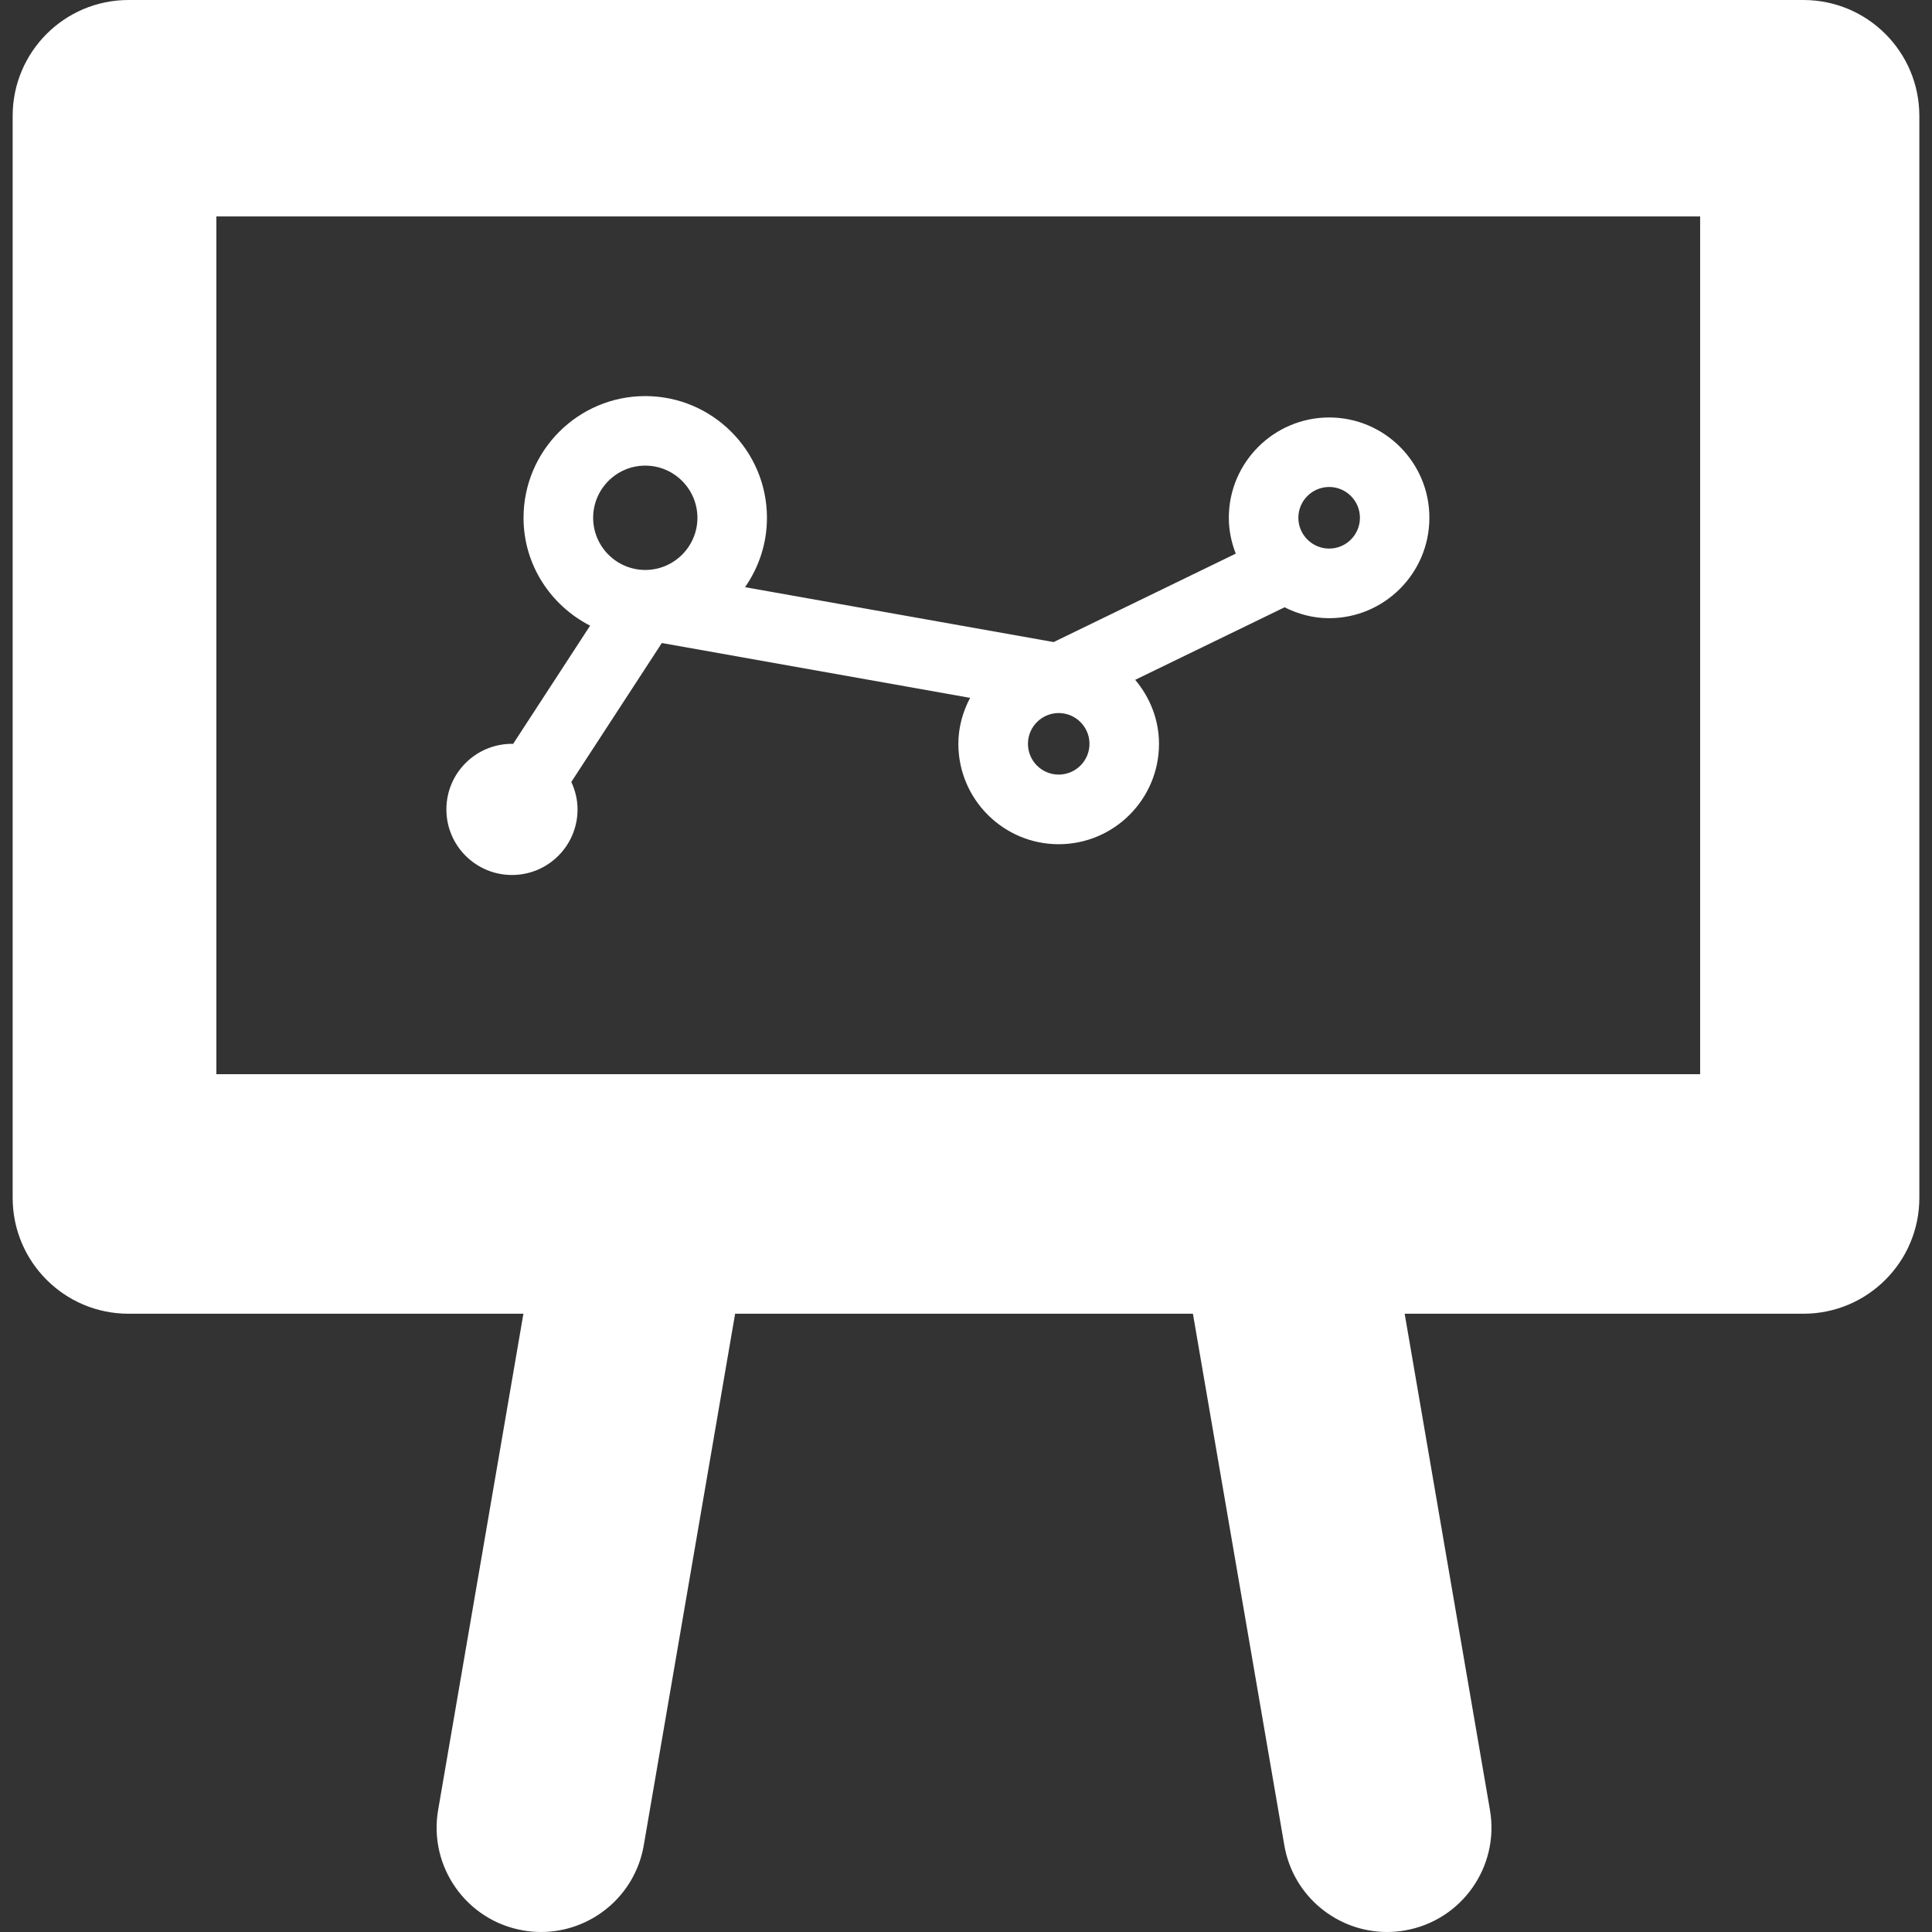
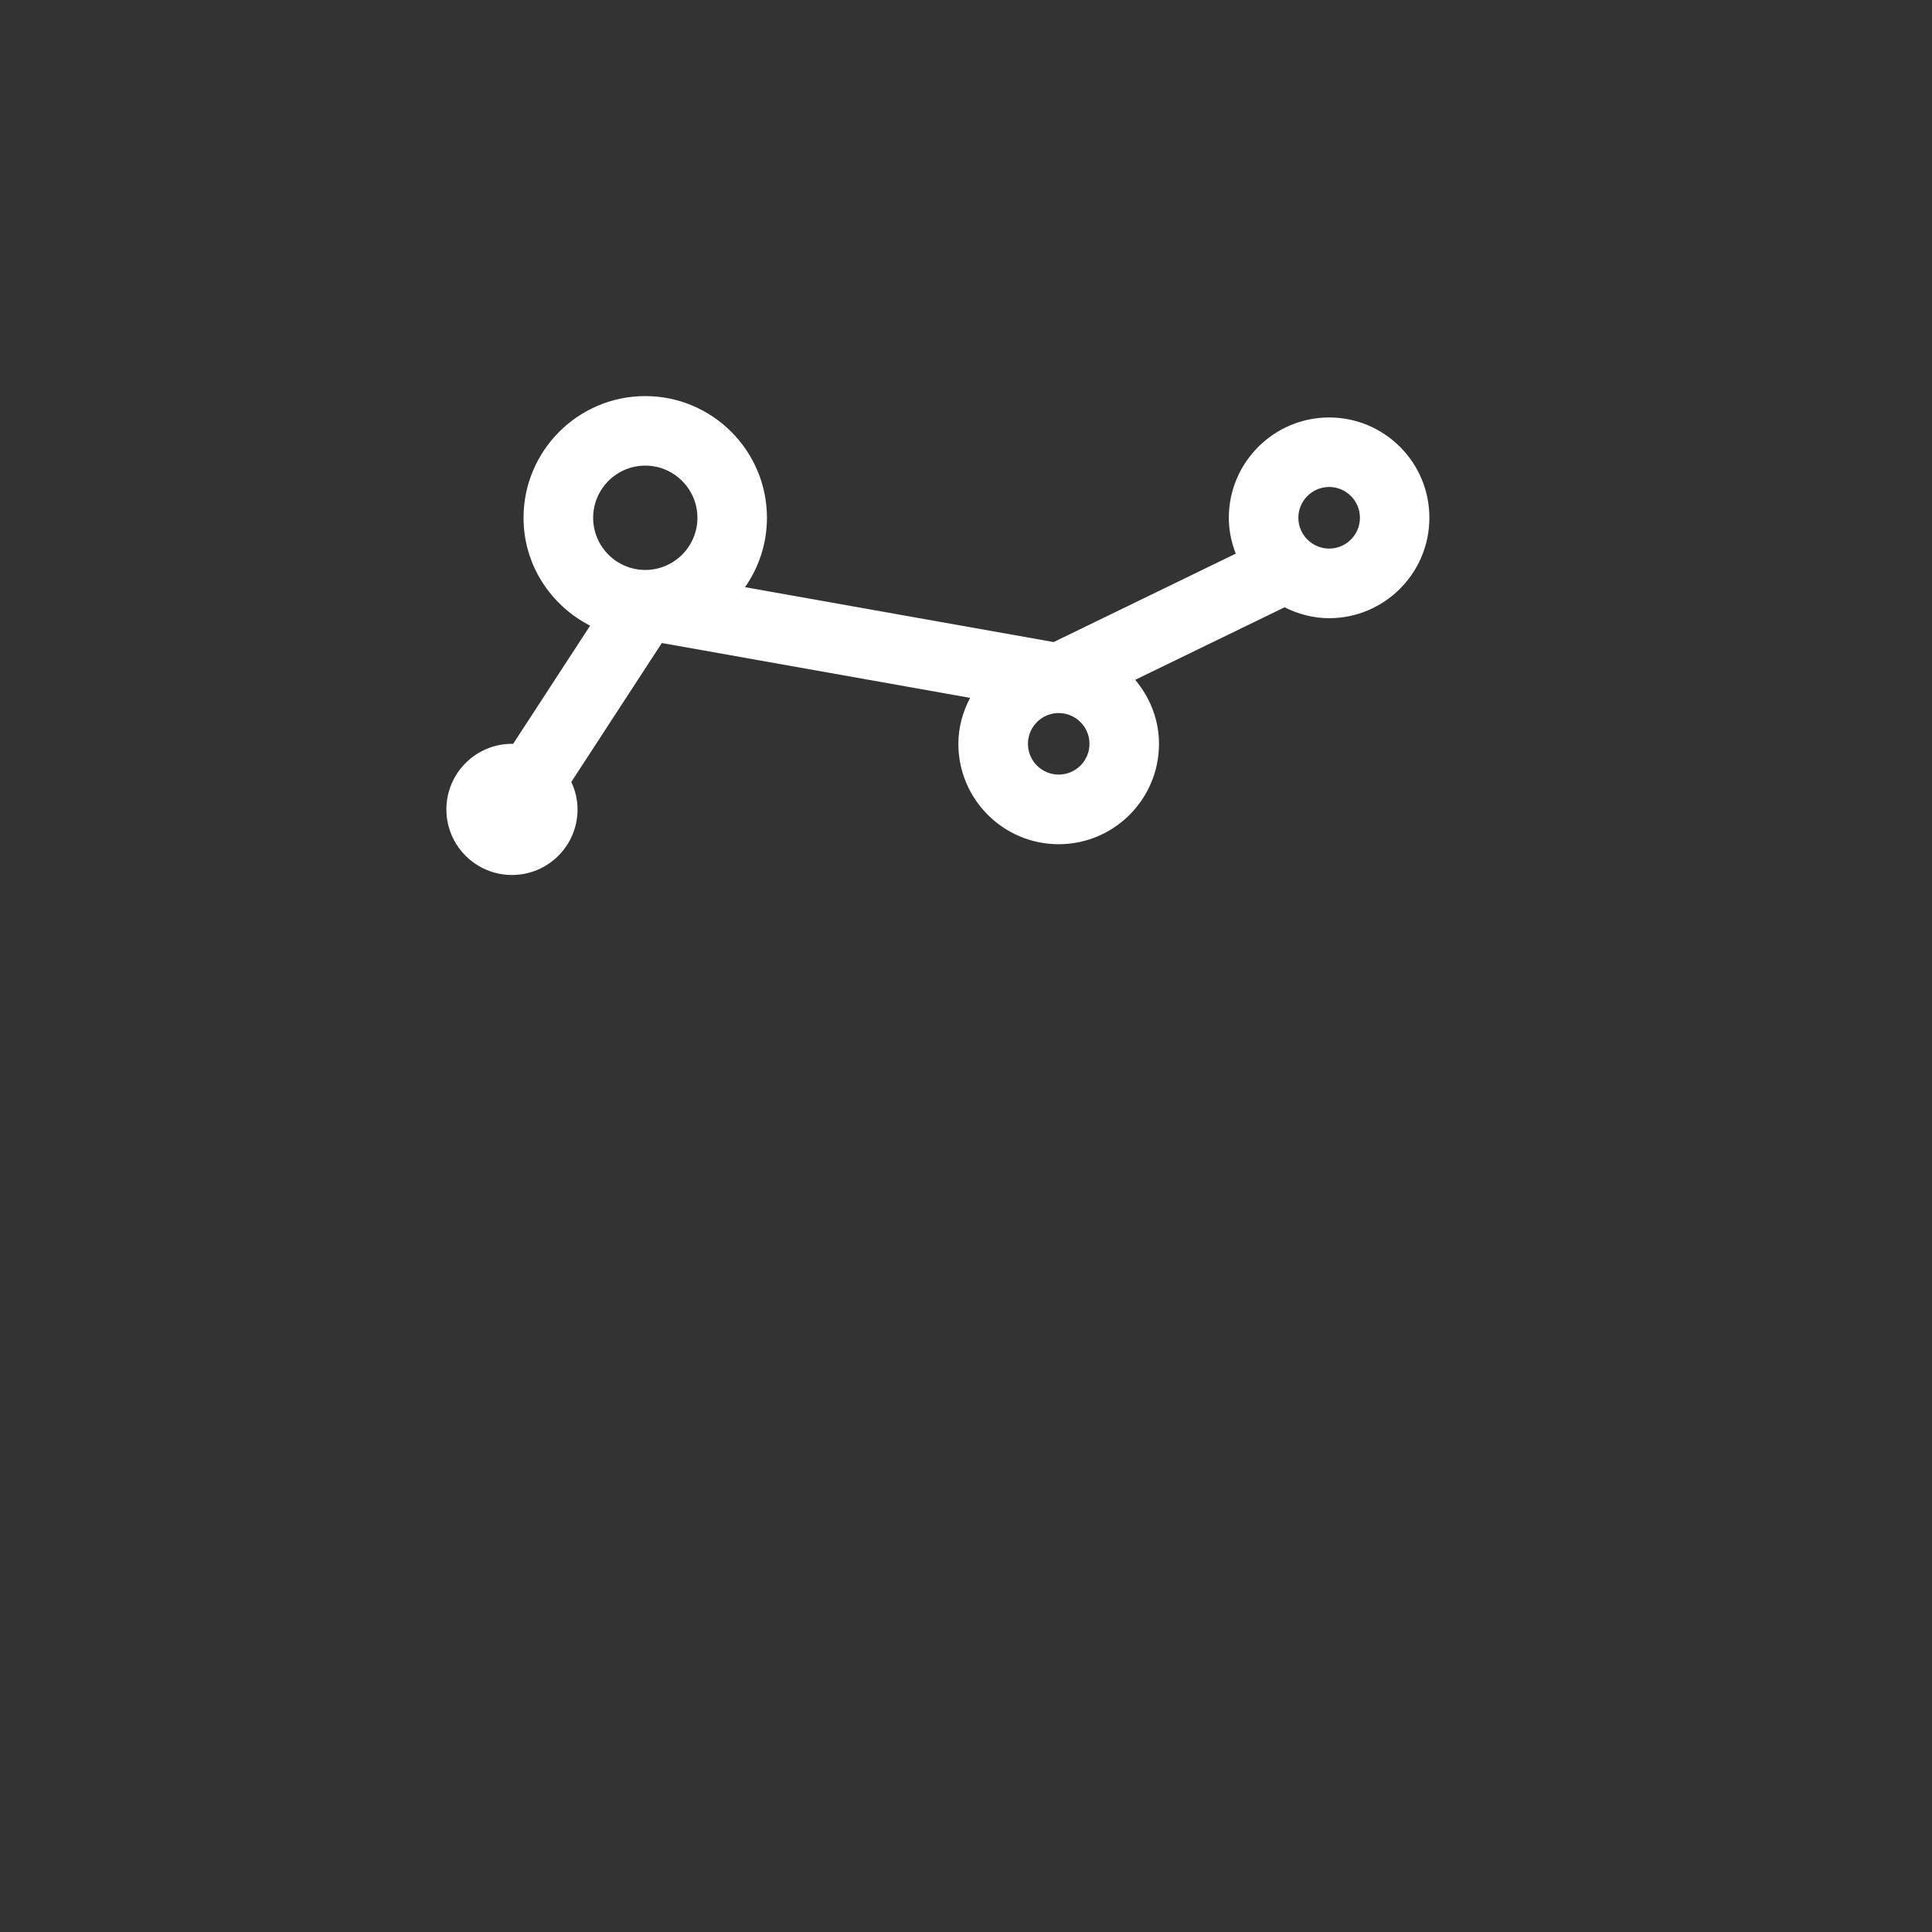
<svg xmlns="http://www.w3.org/2000/svg" version="1.1" id="Capa_1" x="0px" y="0px" width="512px" height="512px" viewBox="0 0 291.643 291.642" style="enable-background:new 0 0 291.643 291.642;" xml:space="preserve">
  <rect x="0" y="0" width="291.643" height="291.642" fill="#333333" stroke="none" />
  <g>
    <g>
-       <path d="M19.403,198.312h59.608l-12.873,74.906c-1.473,8.575,4.28,16.715,12.852,18.19c0.901,0.161,1.799,0.233,2.685,0.233    c7.529,0,14.188-5.416,15.503-13.08l13.792-80.25h69.105l13.8,80.25c1.314,7.664,7.974,13.08,15.503,13.08    c0.886,0,1.781-0.072,2.688-0.233c8.569-1.476,14.322-9.615,12.847-18.19l-12.873-74.906h60.19    c9.668,0,17.502-7.835,17.502-17.492V17.497C289.731,7.832,281.902,0,272.229,0H19.403C9.741,0,1.911,7.832,1.911,17.497V180.82    C1.911,190.477,9.735,198.312,19.403,198.312z M32.664,32.669h223.979v129.484H32.664V32.669z" fill="#FFFFFF" />
      <path d="M200.647,63.018c-8.357,0-15.151,6.793-15.151,15.146c0,1.914,0.394,3.726,1.046,5.411l-27.49,13.347l-46.587-8.287    c2.079-2.975,3.309-6.574,3.309-10.471c0-10.133-8.244-18.374-18.372-18.374s-18.372,8.246-18.372,18.374    c0,7.115,4.108,13.233,10.048,16.283l-11.625,17.852c-0.057,0-0.116-0.016-0.168-0.016c-5.468,0-9.901,4.432-9.901,9.9    c0,5.463,4.433,9.9,9.901,9.9c5.465,0,9.898-4.433,9.898-9.9c0-1.483-0.35-2.879-0.942-4.143l13.665-20.974l46.533,8.277    c-1.093,2.087-1.771,4.427-1.771,6.944c0,8.353,6.788,15.151,15.146,15.151c8.348,0,15.142-6.794,15.142-15.151    c0-3.694-1.388-7.034-3.594-9.665l22.551-10.949c2.035,1.018,4.292,1.645,6.721,1.645c8.348,0,15.136-6.794,15.136-15.149    C215.788,69.812,208.989,63.018,200.647,63.018z M97.406,86.037c-4.337,0-7.868-3.537-7.868-7.874    c0-4.344,3.531-7.876,7.868-7.876s7.873,3.537,7.873,7.876C105.279,82.5,101.743,86.037,97.406,86.037z M159.812,116.927    c-2.558,0-4.64-2.082-4.64-4.645c0-2.561,2.082-4.645,4.64-4.645c2.563,0,4.65,2.084,4.65,4.645    C164.463,114.846,162.376,116.927,159.812,116.927z M200.647,82.809c-2.568,0-4.655-2.084-4.655-4.65    c0-2.563,2.087-4.647,4.655-4.647c2.553,0,4.64,2.084,4.64,4.647C205.287,80.724,203.206,82.809,200.647,82.809z" fill="#FFFFFF" />
    </g>
  </g>
  <g>
</g>
  <g>
</g>
  <g>
</g>
  <g>
</g>
  <g>
</g>
  <g>
</g>
  <g>
</g>
  <g>
</g>
  <g>
</g>
  <g>
</g>
  <g>
</g>
  <g>
</g>
  <g>
</g>
  <g>
</g>
  <g>
</g>
</svg>